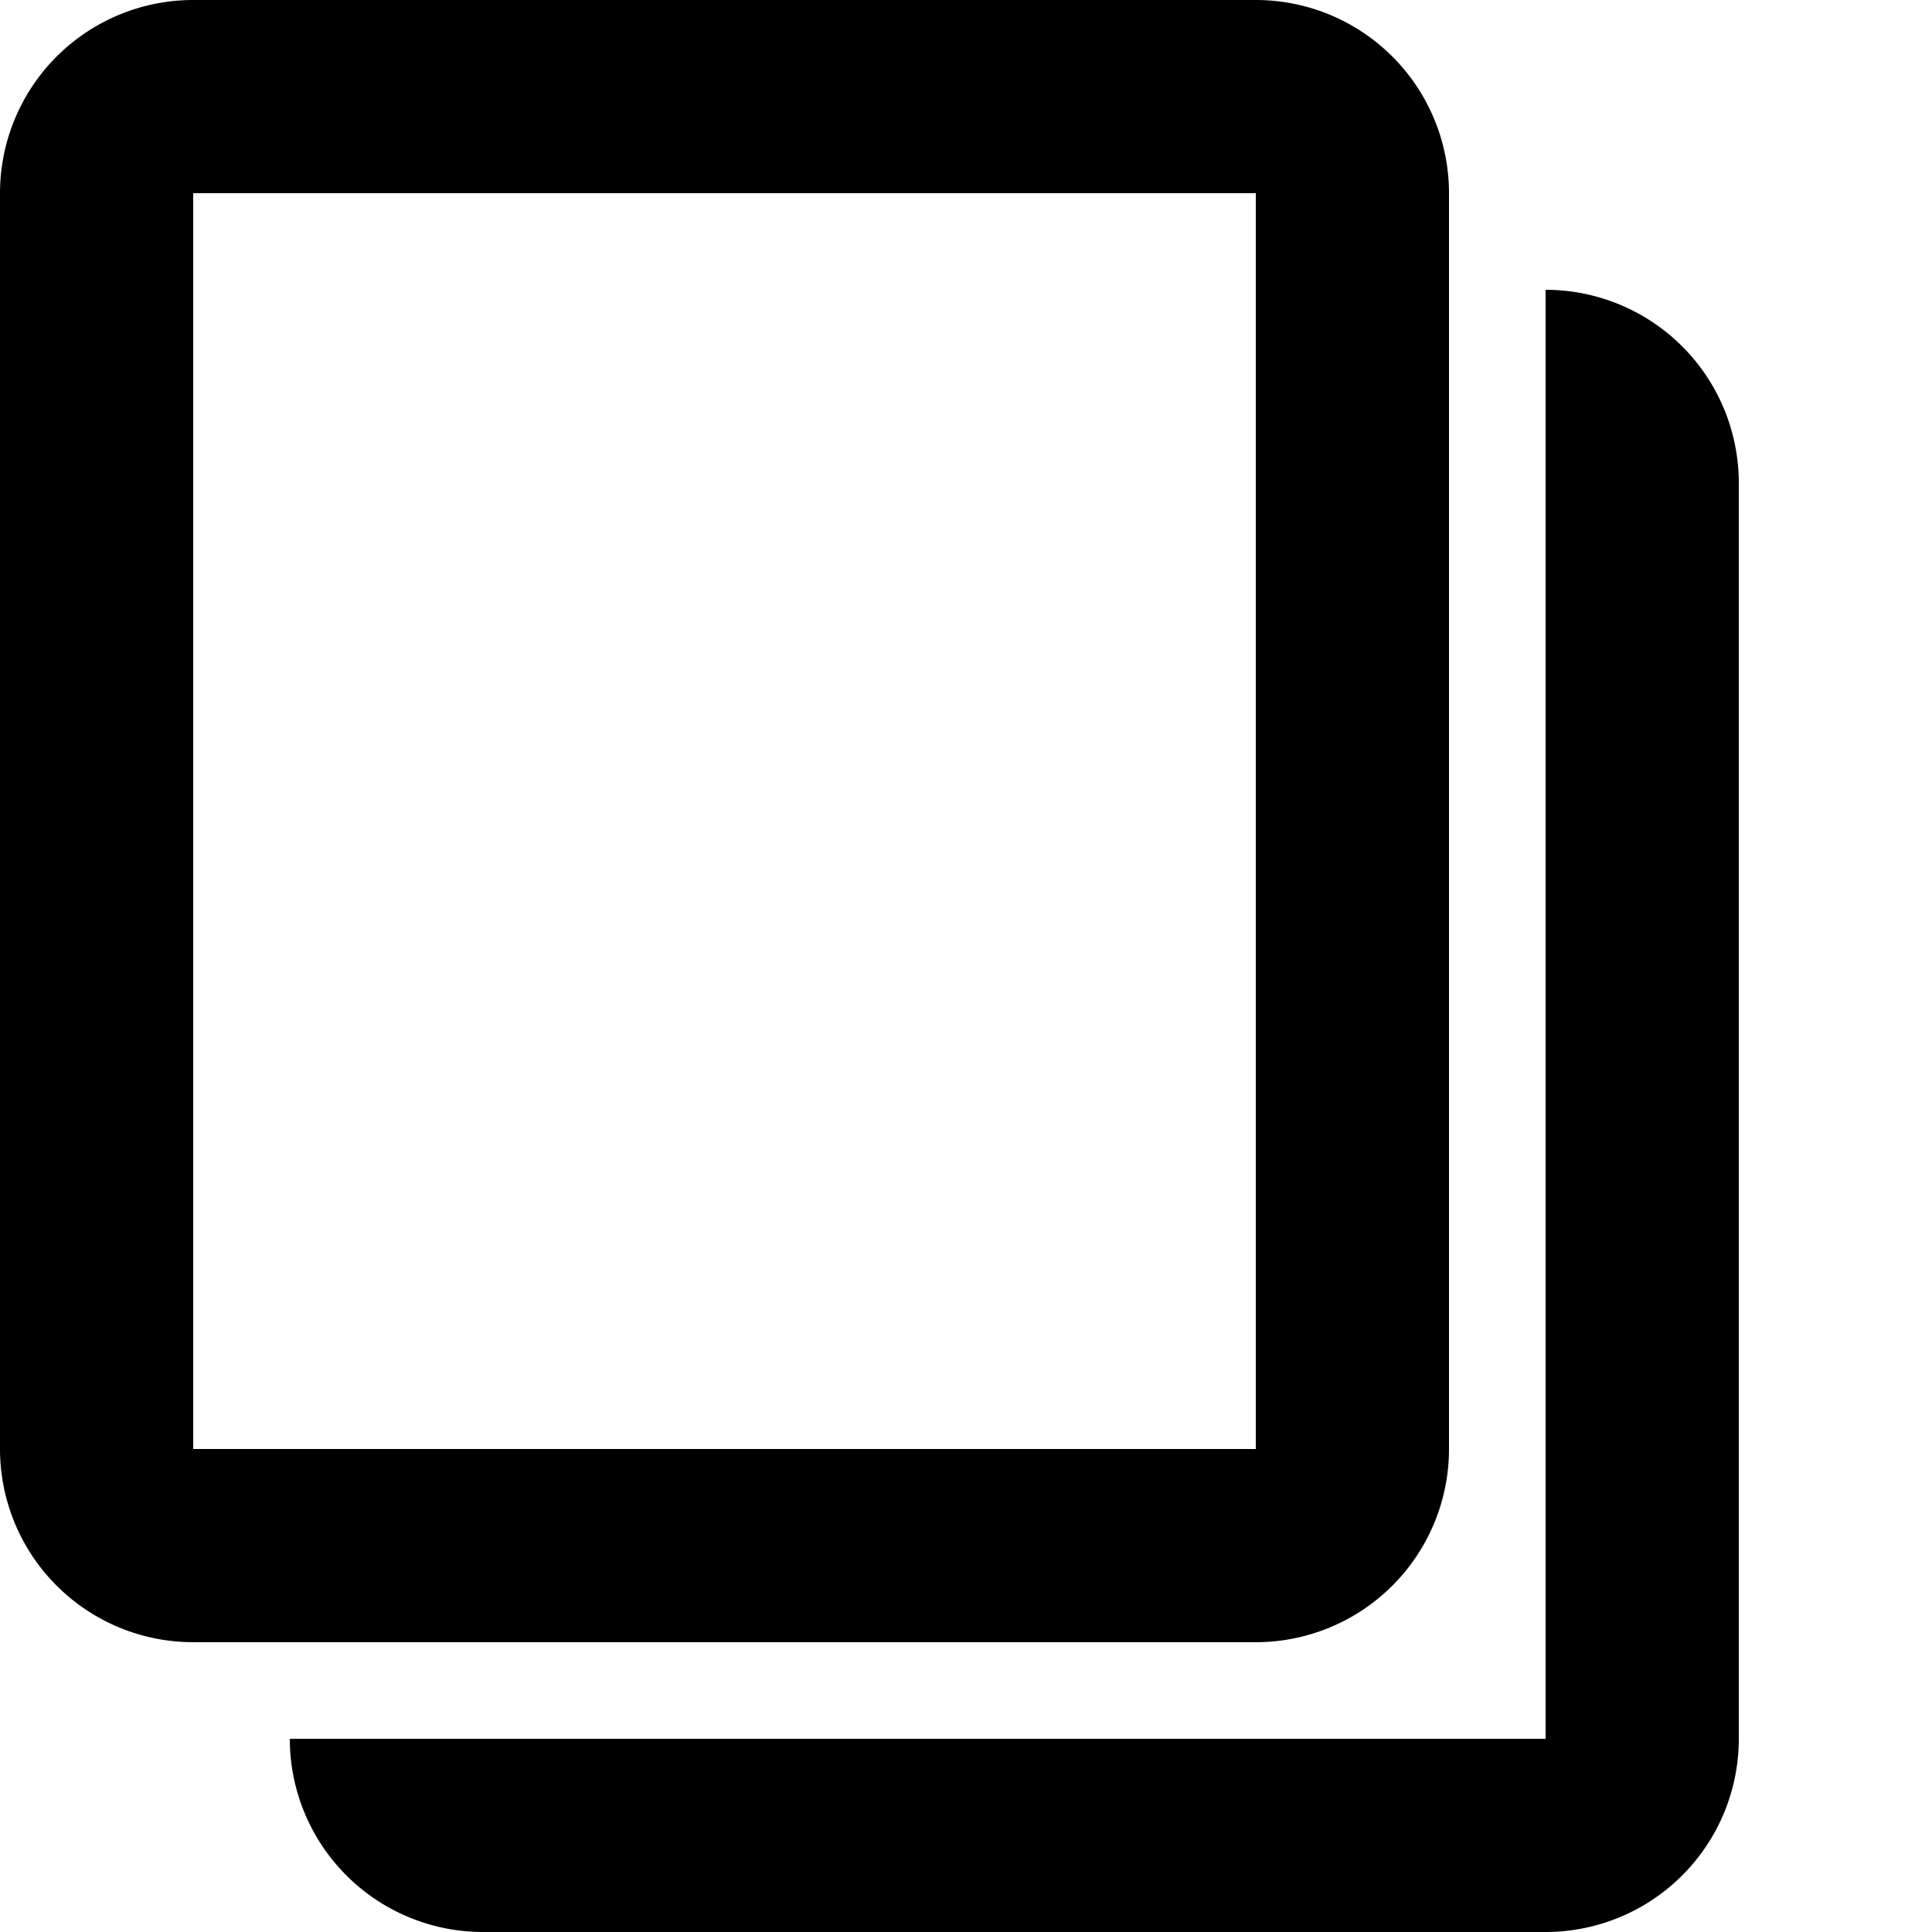
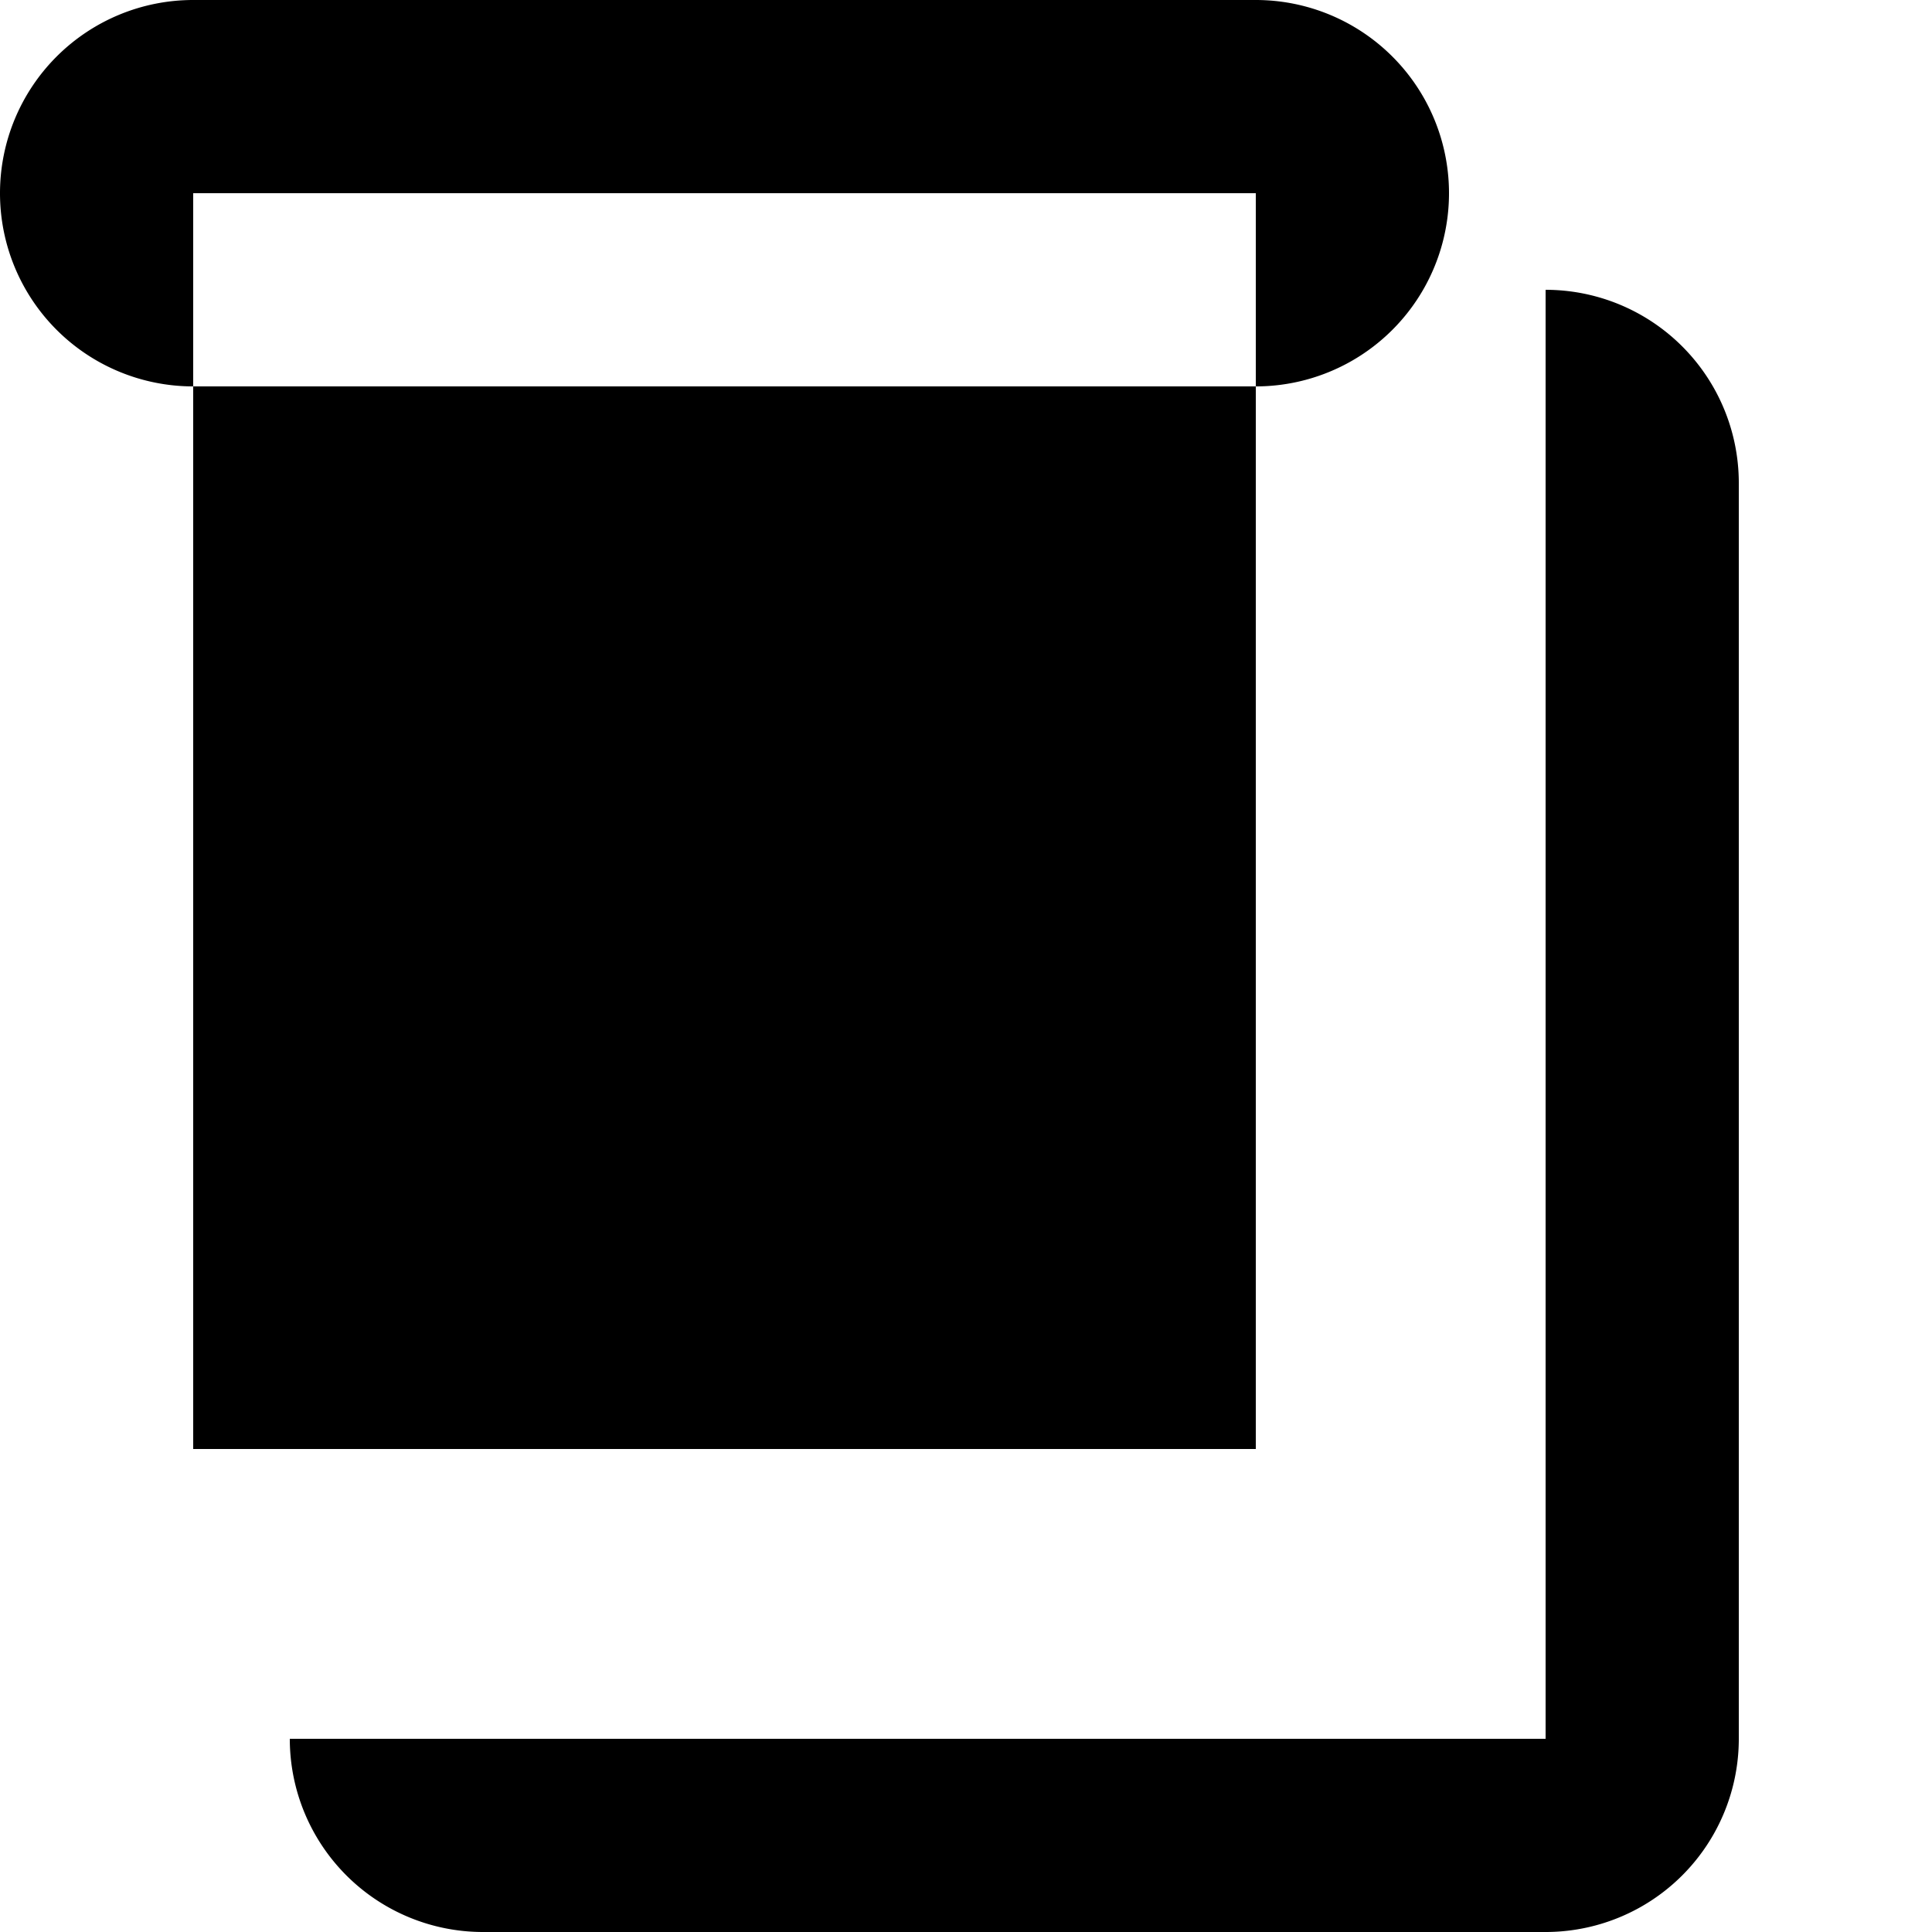
<svg xmlns="http://www.w3.org/2000/svg" viewBox="0 0 20 20" width="20" height="20" fill="currentColor">
-   <path d="M16 3a2 2 0 012 2v13a2 2 0 01-2 2H5a2 2 0 01-2-2h13V3zM2 0h11a2 2 0 012 2v13a2 2 0 01-2 2H2a2 2 0 01-2-2V2a2 2 0 012-2zm0 2v13h11V2H2z" />
+   <path d="M16 3a2 2 0 012 2v13a2 2 0 01-2 2H5a2 2 0 01-2-2h13V3zM2 0h11a2 2 0 012 2a2 2 0 01-2 2H2a2 2 0 01-2-2V2a2 2 0 012-2zm0 2v13h11V2H2z" />
</svg>